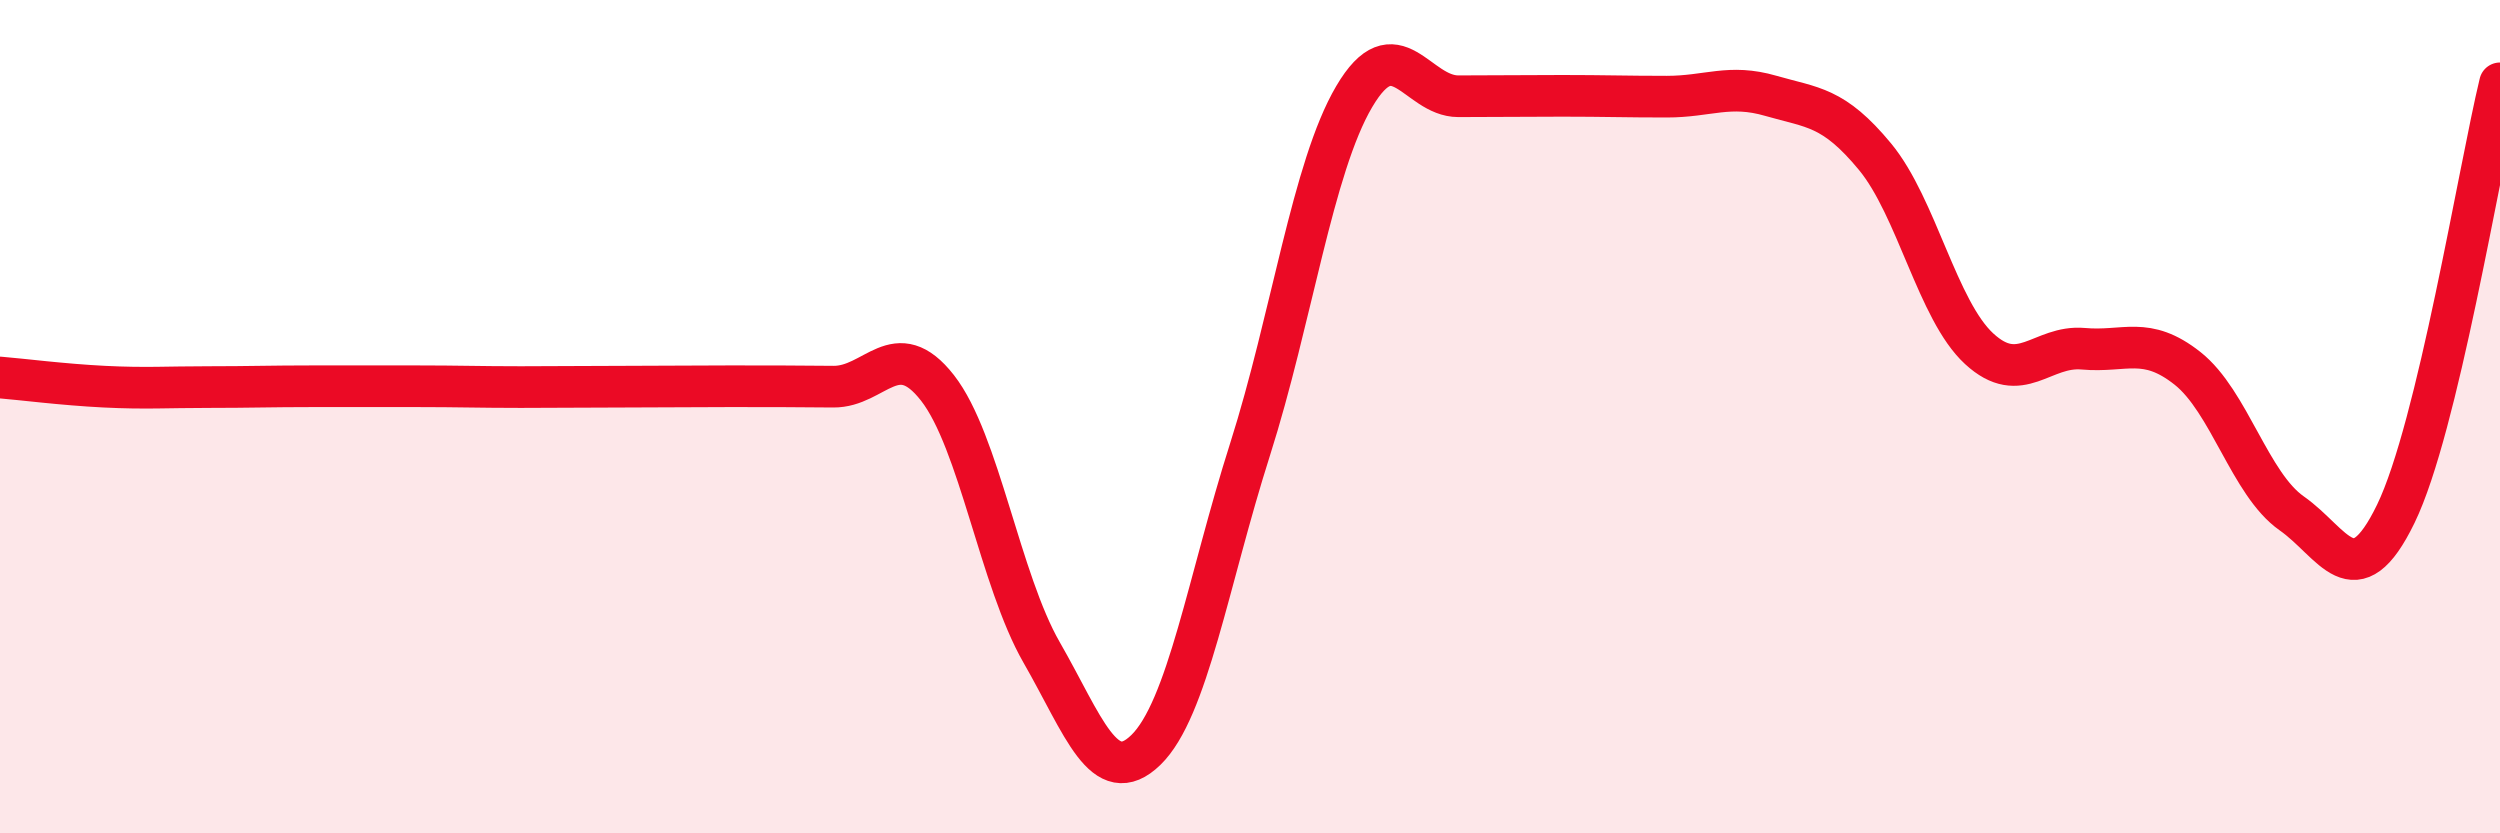
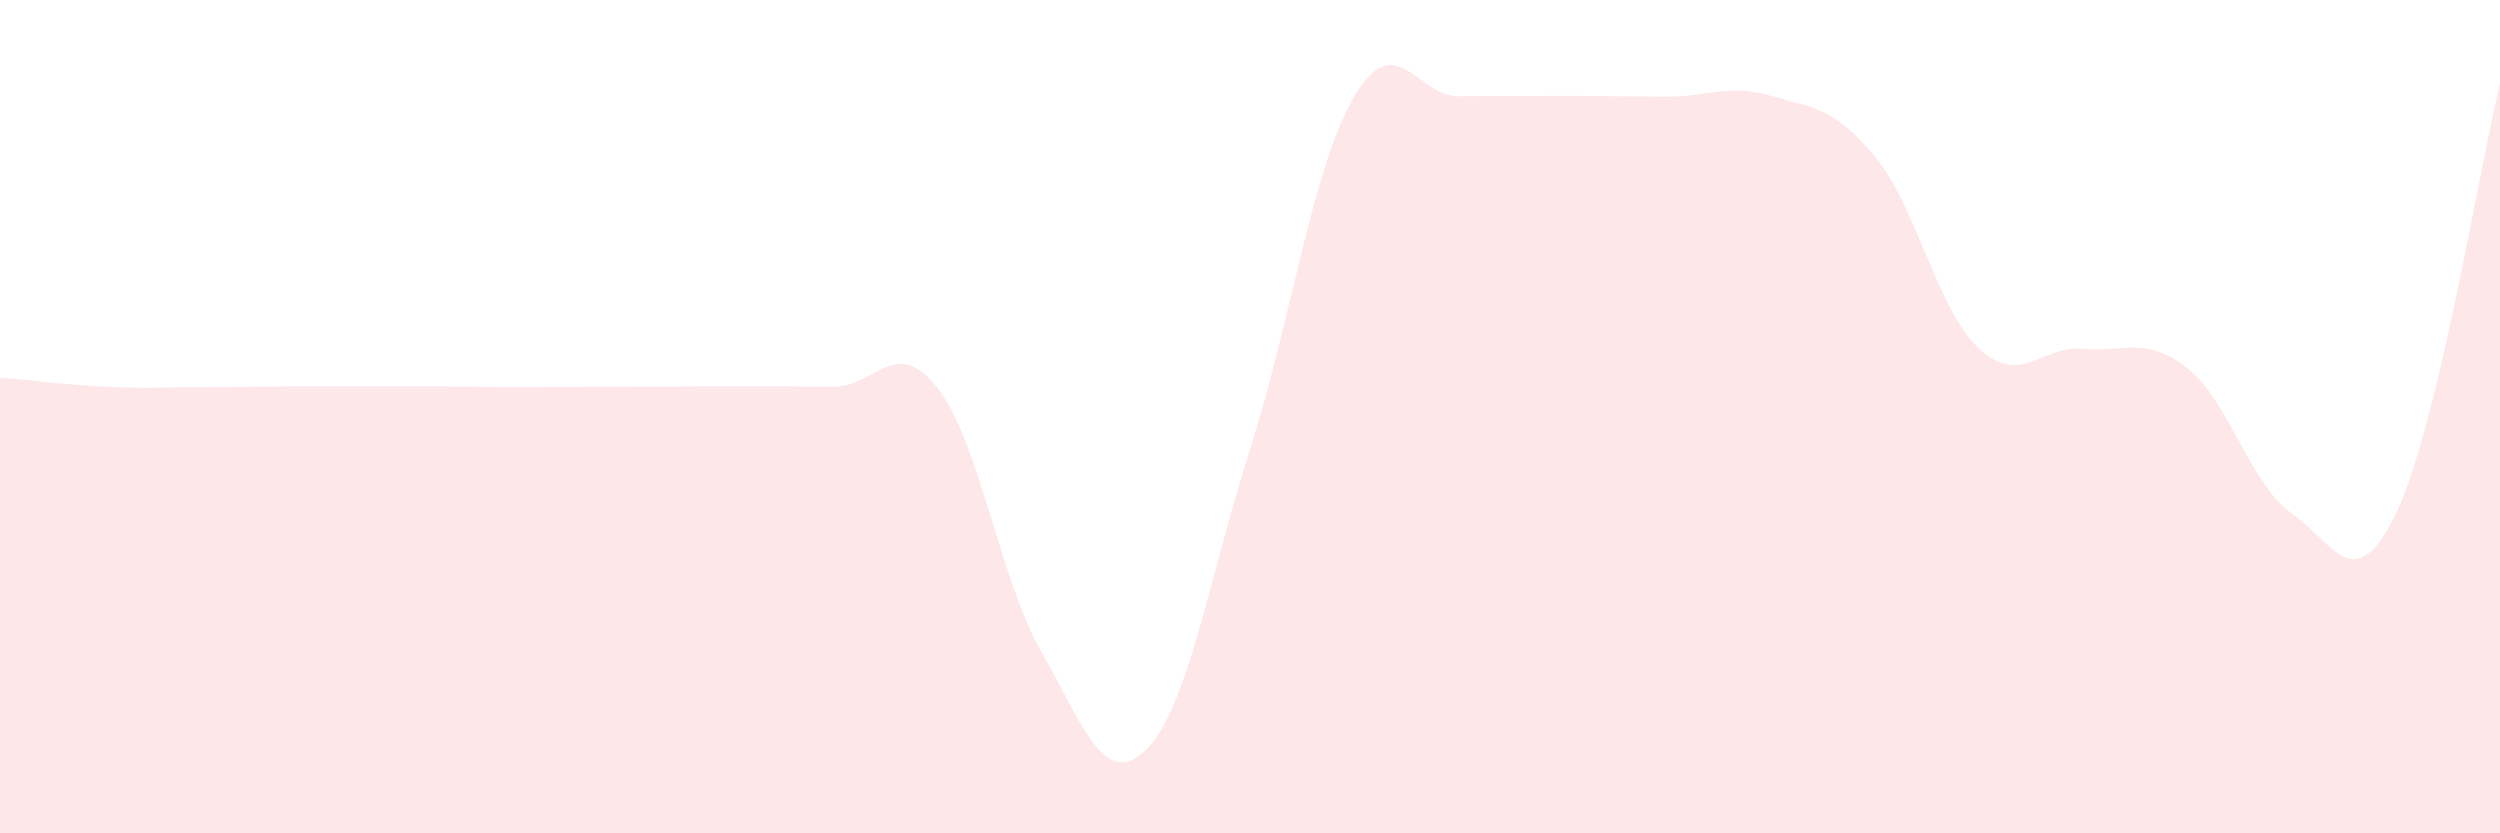
<svg xmlns="http://www.w3.org/2000/svg" width="60" height="20" viewBox="0 0 60 20">
  <path d="M 0,9.06 C 0.5,9.1 1.5,9.23 2.5,9.28 C 3.5,9.33 4,9.29 5,9.29 C 6,9.29 6.5,9.27 7.5,9.27 C 8.5,9.27 9,9.27 10,9.27 C 11,9.27 11.5,9.29 12.5,9.29 C 13.5,9.29 14,9.28 15,9.28 C 16,9.28 16.5,9.27 17.5,9.27 C 18.5,9.27 19,9.27 20,9.28 C 21,9.29 21.5,8.03 22.5,9.31 C 23.5,10.59 24,13.92 25,15.66 C 26,17.4 26.5,18.97 27.5,18 C 28.5,17.03 29,13.93 30,10.79 C 31,7.65 31.5,4.02 32.5,2.32 C 33.5,0.62 34,2.31 35,2.31 C 36,2.31 36.5,2.3 37.5,2.3 C 38.5,2.3 39,2.32 40,2.32 C 41,2.32 41.5,2.01 42.5,2.3 C 43.5,2.59 44,2.55 45,3.76 C 46,4.97 46.5,7.45 47.5,8.37 C 48.5,9.29 49,8.28 50,8.37 C 51,8.46 51.5,8.05 52.5,8.84 C 53.5,9.63 54,11.62 55,12.32 C 56,13.02 56.5,14.39 57.5,12.33 C 58.5,10.27 59.5,4.07 60,2L60 20L0 20Z" fill="#EB0A25" opacity="0.1" stroke-linecap="round" stroke-linejoin="round" />
-   <path d="M 0,9.06 C 0.5,9.1 1.5,9.23 2.5,9.28 C 3.5,9.33 4,9.29 5,9.29 C 6,9.29 6.5,9.27 7.5,9.27 C 8.5,9.27 9,9.27 10,9.27 C 11,9.27 11.5,9.29 12.5,9.29 C 13.5,9.29 14,9.28 15,9.28 C 16,9.28 16.5,9.27 17.5,9.27 C 18.5,9.27 19,9.27 20,9.28 C 21,9.29 21.5,8.03 22.5,9.31 C 23.5,10.59 24,13.92 25,15.66 C 26,17.4 26.5,18.97 27.5,18 C 28.5,17.03 29,13.93 30,10.79 C 31,7.65 31.5,4.02 32.5,2.32 C 33.5,0.62 34,2.31 35,2.31 C 36,2.31 36.5,2.3 37.5,2.3 C 38.5,2.3 39,2.32 40,2.32 C 41,2.32 41.5,2.01 42.5,2.3 C 43.5,2.59 44,2.55 45,3.76 C 46,4.97 46.5,7.45 47.5,8.37 C 48.5,9.29 49,8.28 50,8.37 C 51,8.46 51.5,8.05 52.5,8.84 C 53.5,9.63 54,11.62 55,12.32 C 56,13.02 56.5,14.39 57.5,12.33 C 58.5,10.27 59.5,4.07 60,2" stroke="#EB0A25" stroke-width="1" fill="none" stroke-linecap="round" stroke-linejoin="round" />
</svg>